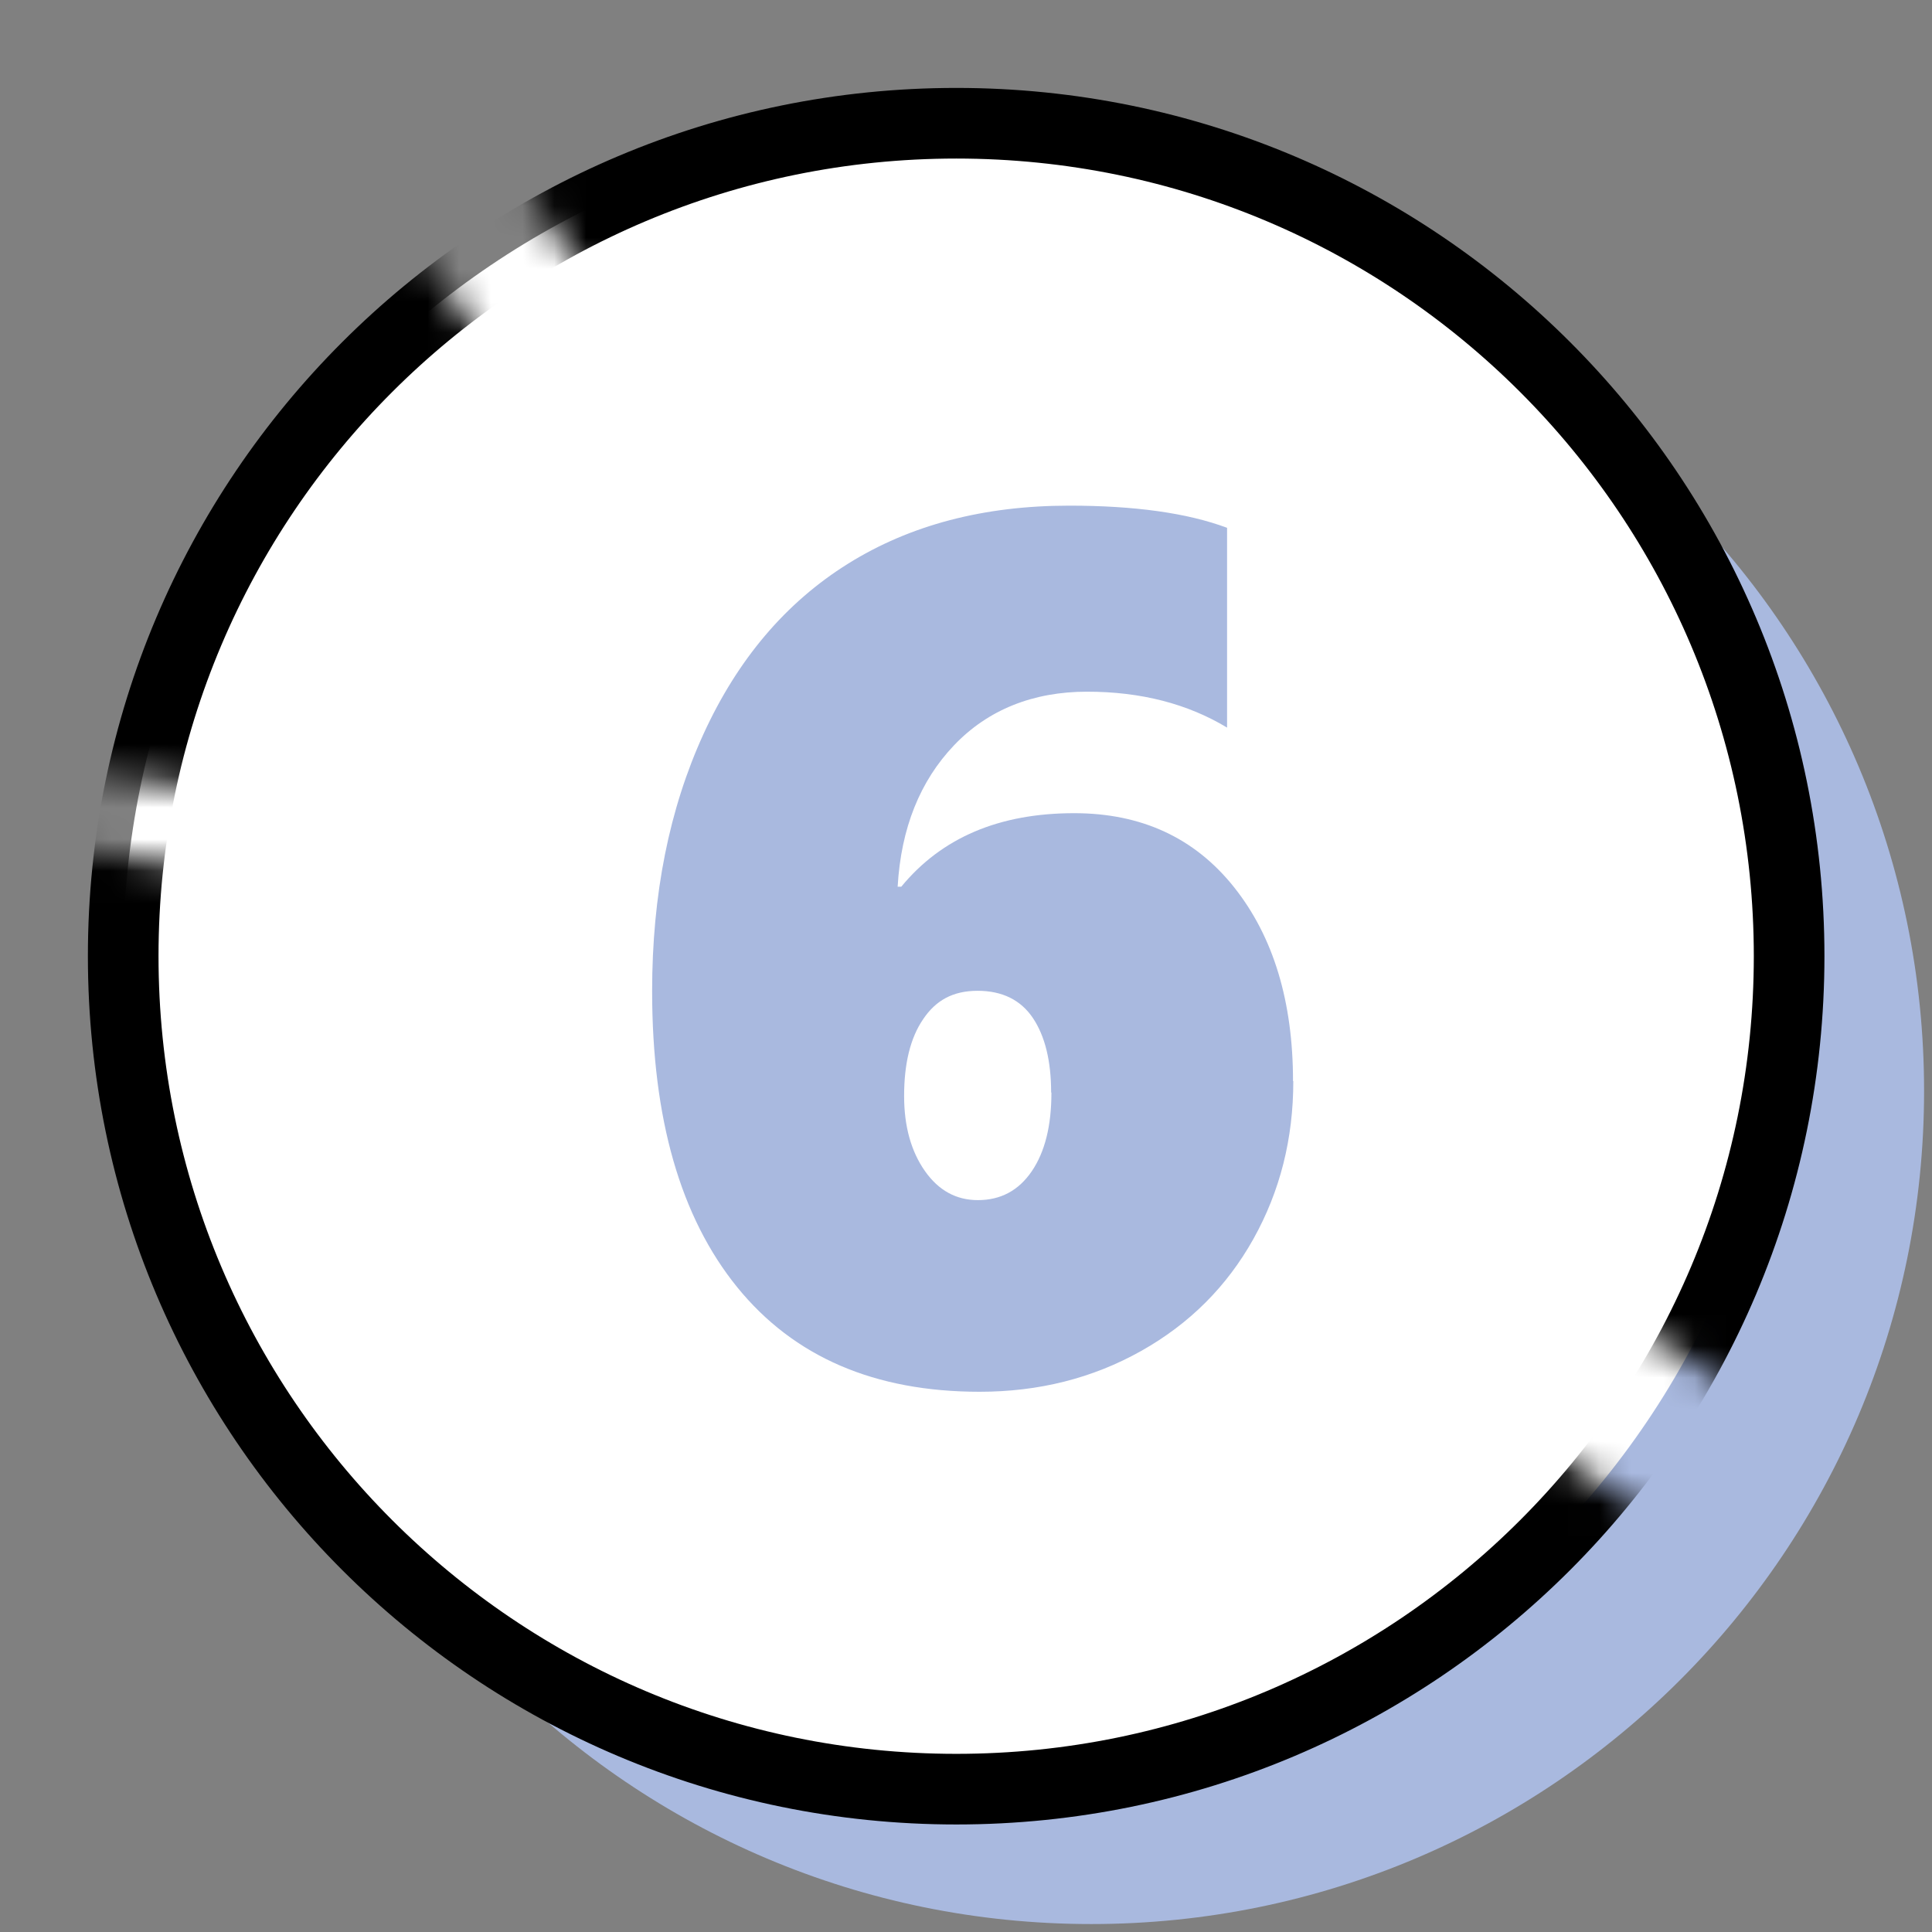
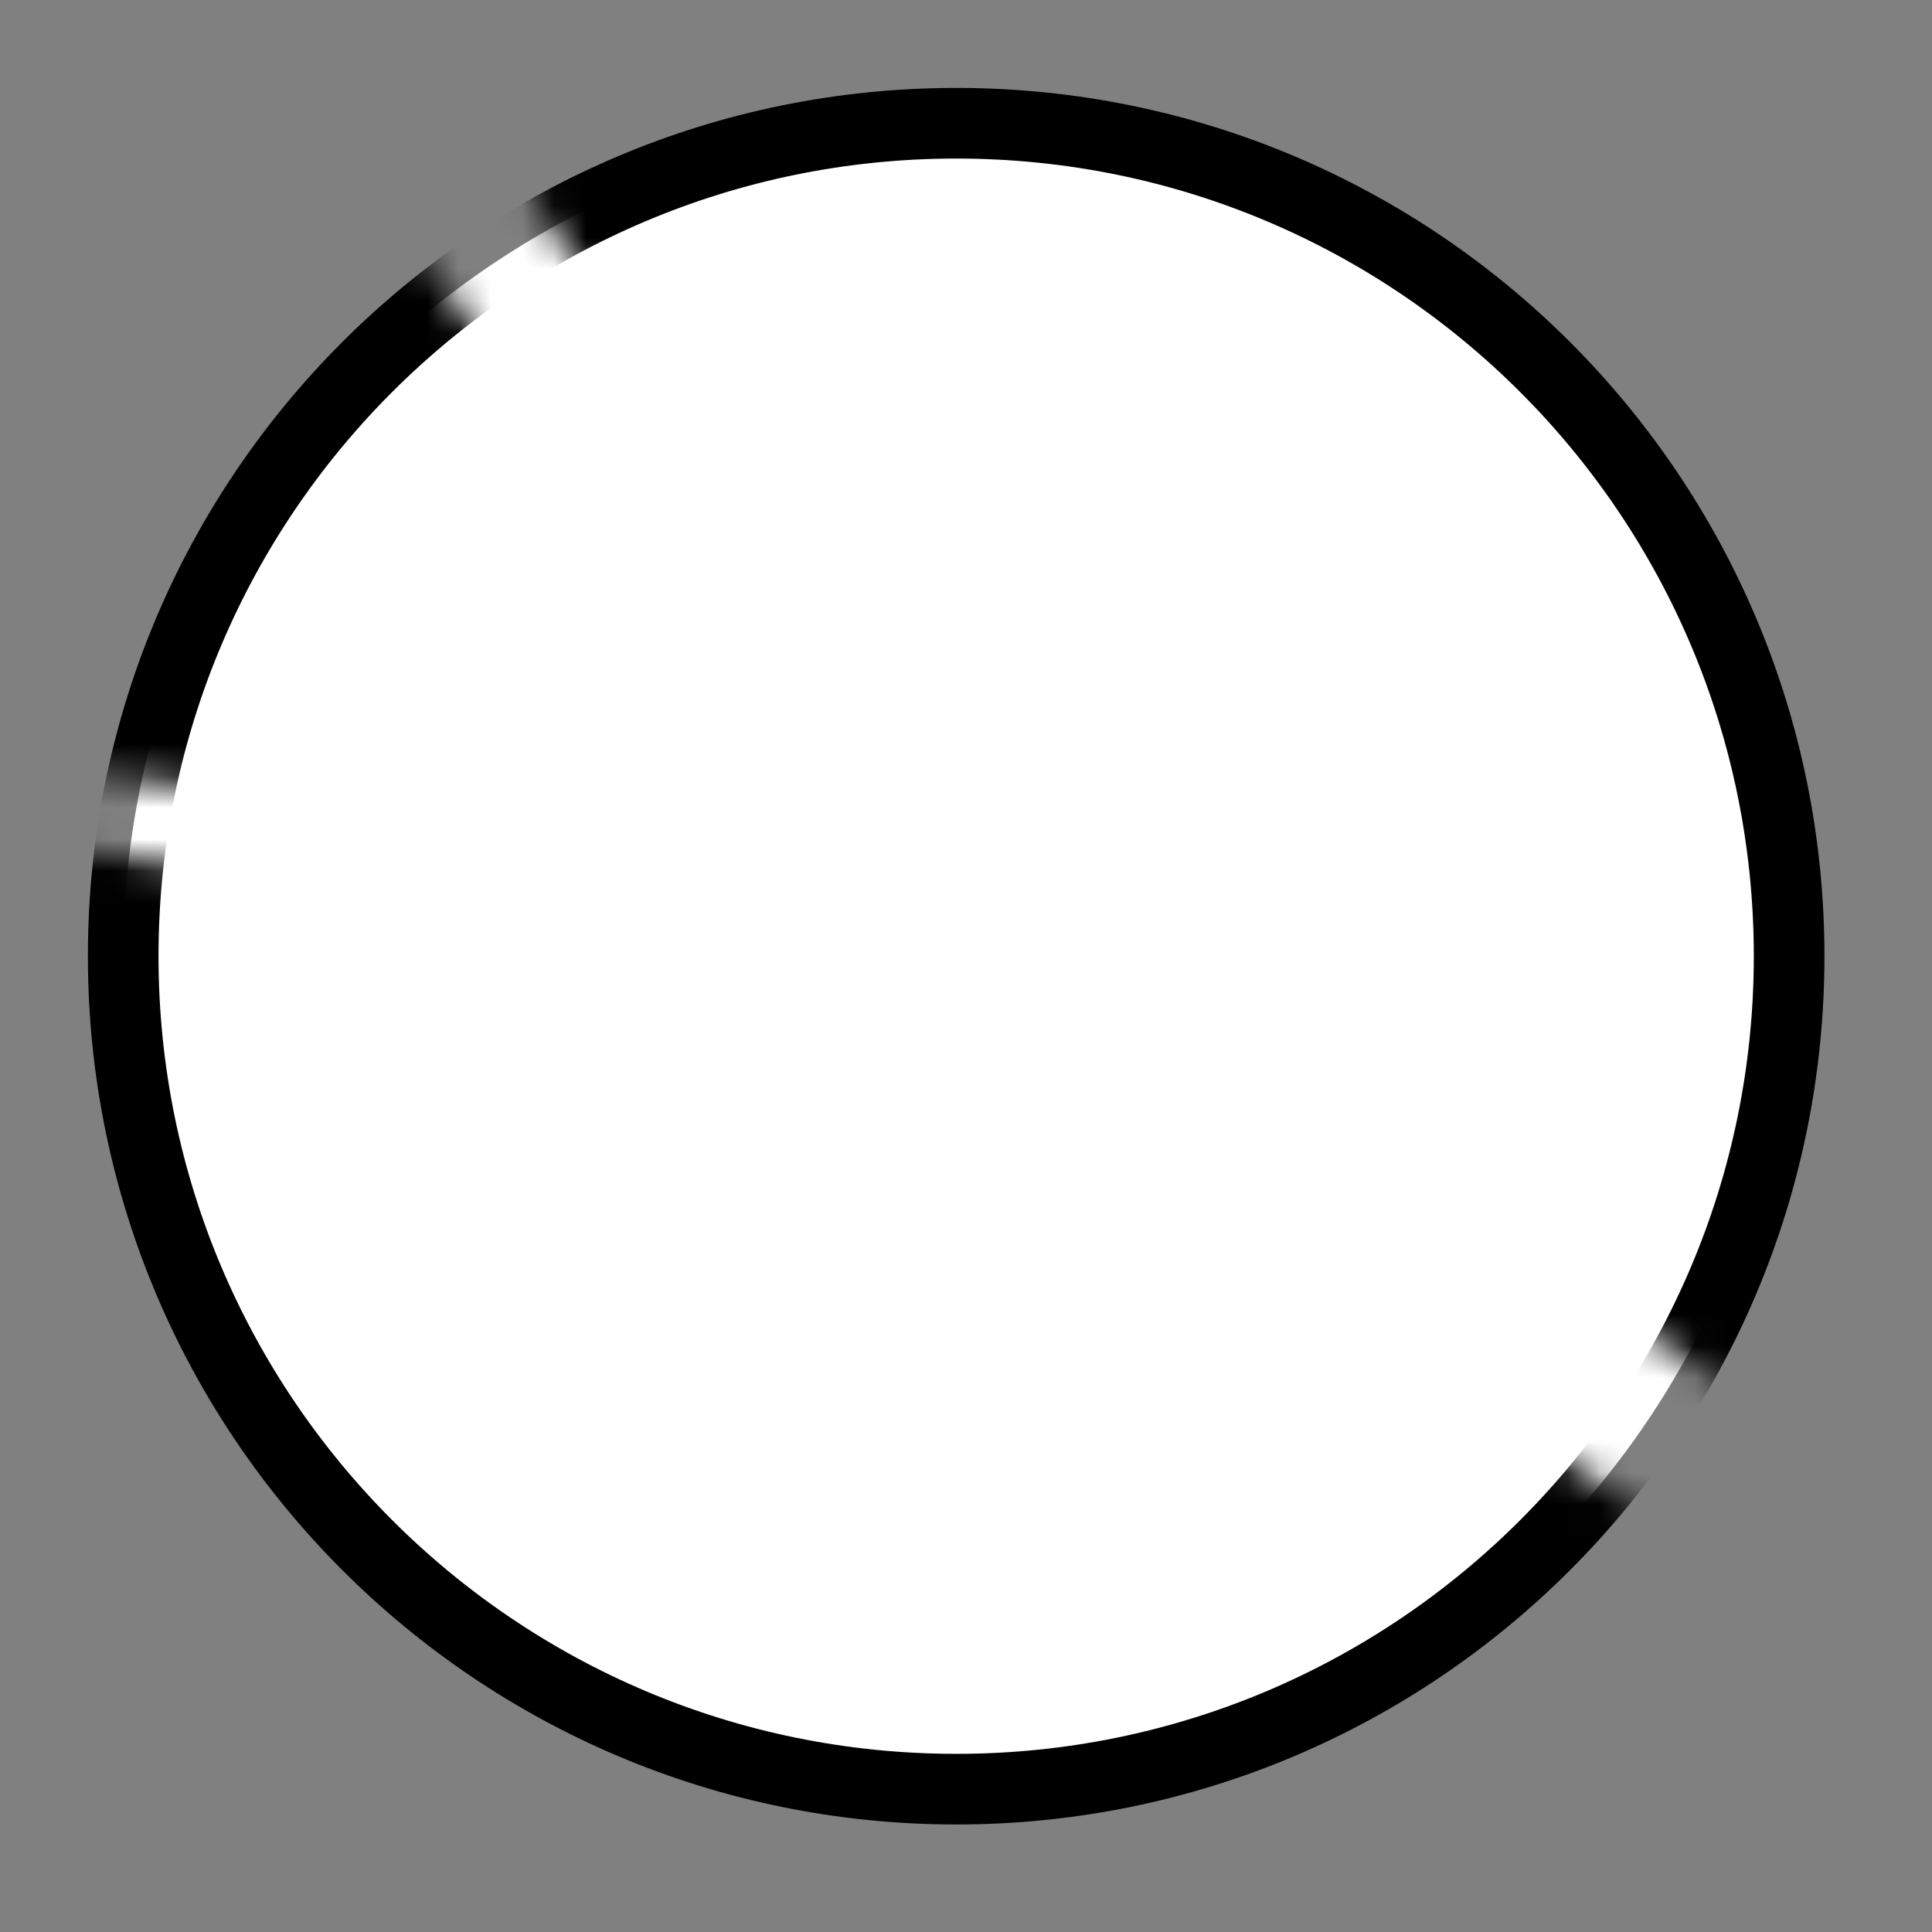
<svg xmlns="http://www.w3.org/2000/svg" width="61" height="61" viewBox="0 0 61 61" fill="none">
  <rect x="0" y="0" width="61" height="61" fill="#808080" stroke="none" />
  <g clip-path="url(#clip0_6574_102)">
-     <path d="M60.75 34.445C60.75 48.965 48.975 60.749 34.454 60.749C19.934 60.749 8.15 48.974 8.15 34.445C8.15 19.915 19.925 8.141 34.454 8.141C48.984 8.141 60.75 19.915 60.75 34.445Z" fill="#A9B9DF" />
    <path d="M56.489 30.186C56.489 44.707 44.715 56.49 30.194 56.49C15.673 56.49 3.89 44.715 3.89 30.186C3.89 15.656 15.664 3.891 30.194 3.891C44.723 3.891 56.489 15.665 56.489 30.195V30.186Z" fill="white" />
    <mask id="mask0_6574_102" style="mask-type:luminance" maskUnits="userSpaceOnUse" x="0" y="0" width="61" height="61">
      <path d="M47.416 44.865C44.767 43.341 47.159 39.248 49.808 40.772C52.094 42.092 54.256 43.598 56.462 45.042C58.943 40.657 60.387 35.589 60.387 30.184C60.378 13.511 46.858 0 30.193 0C24.408 0 19.013 1.621 14.423 4.439C17.276 4.997 15.867 6.308 20.155 10.481C21.307 11.606 16.594 14.636 16.124 13.094C14.583 8.062 12.164 8.239 12.377 5.821C6.45 10.162 2.171 16.612 0.629 24.071C4.315 24.807 8.08 24.966 11.783 25.648C13.369 25.941 12.696 28.351 11.119 28.058C7.504 27.385 3.818 27.225 0.221 26.534C0.071 27.73 0 28.953 0 30.193C0 46.867 13.52 60.387 30.193 60.387C39.762 60.387 48.276 55.922 53.804 48.967C51.696 47.576 49.614 46.132 47.416 44.865Z" fill="white" />
    </mask>
    <g mask="url(#mask0_6574_102)">
-       <path d="M56.489 30.186C56.489 44.707 44.715 56.49 30.194 56.49C15.673 56.49 3.89 44.715 3.89 30.186C3.89 15.656 15.664 3.891 30.194 3.891C44.723 3.891 56.489 15.665 56.489 30.195V30.186Z" stroke="black" stroke-width="2.23" stroke-miterlimit="10" />
+       <path d="M56.489 30.186C56.489 44.707 44.715 56.49 30.194 56.49C15.673 56.49 3.89 44.715 3.89 30.186C3.89 15.656 15.664 3.891 30.194 3.891C44.723 3.891 56.489 15.665 56.489 30.195V30.186" stroke="black" stroke-width="2.23" stroke-miterlimit="10" />
    </g>
-     <path d="M40.834 34.136C40.834 35.952 40.417 37.609 39.576 39.115C38.734 40.621 37.556 41.799 36.023 42.659C34.49 43.518 32.798 43.943 30.929 43.943C27.616 43.943 25.064 42.845 23.274 40.639C21.485 38.433 20.59 35.314 20.59 31.292C20.59 28.244 21.13 25.542 22.211 23.177C23.292 20.811 24.816 19.021 26.774 17.799C28.732 16.576 31.062 15.965 33.755 15.965C35.819 15.965 37.485 16.195 38.743 16.665V22.973C37.494 22.22 36.023 21.839 34.322 21.839C32.621 21.839 31.195 22.406 30.123 23.531C29.051 24.656 28.448 26.145 28.342 27.996H28.457C29.733 26.446 31.549 25.675 33.915 25.675C36.041 25.675 37.724 26.455 38.965 28.014C40.205 29.573 40.825 31.62 40.825 34.136H40.834ZM33.188 34.49C33.188 33.498 32.993 32.709 32.612 32.142C32.231 31.575 31.647 31.283 30.867 31.283C30.087 31.283 29.547 31.584 29.148 32.178C28.741 32.771 28.546 33.587 28.546 34.605C28.546 35.562 28.767 36.351 29.201 36.971C29.636 37.591 30.194 37.892 30.876 37.892C31.593 37.892 32.16 37.591 32.577 36.98C32.993 36.368 33.197 35.544 33.197 34.499L33.188 34.49Z" fill="#A9B9DF" />
  </g>
  <defs>
    <clipPath id="clip0_6574_102">
      <rect width="60.75" height="60.75" fill="white" />
    </clipPath>
  </defs>
</svg>